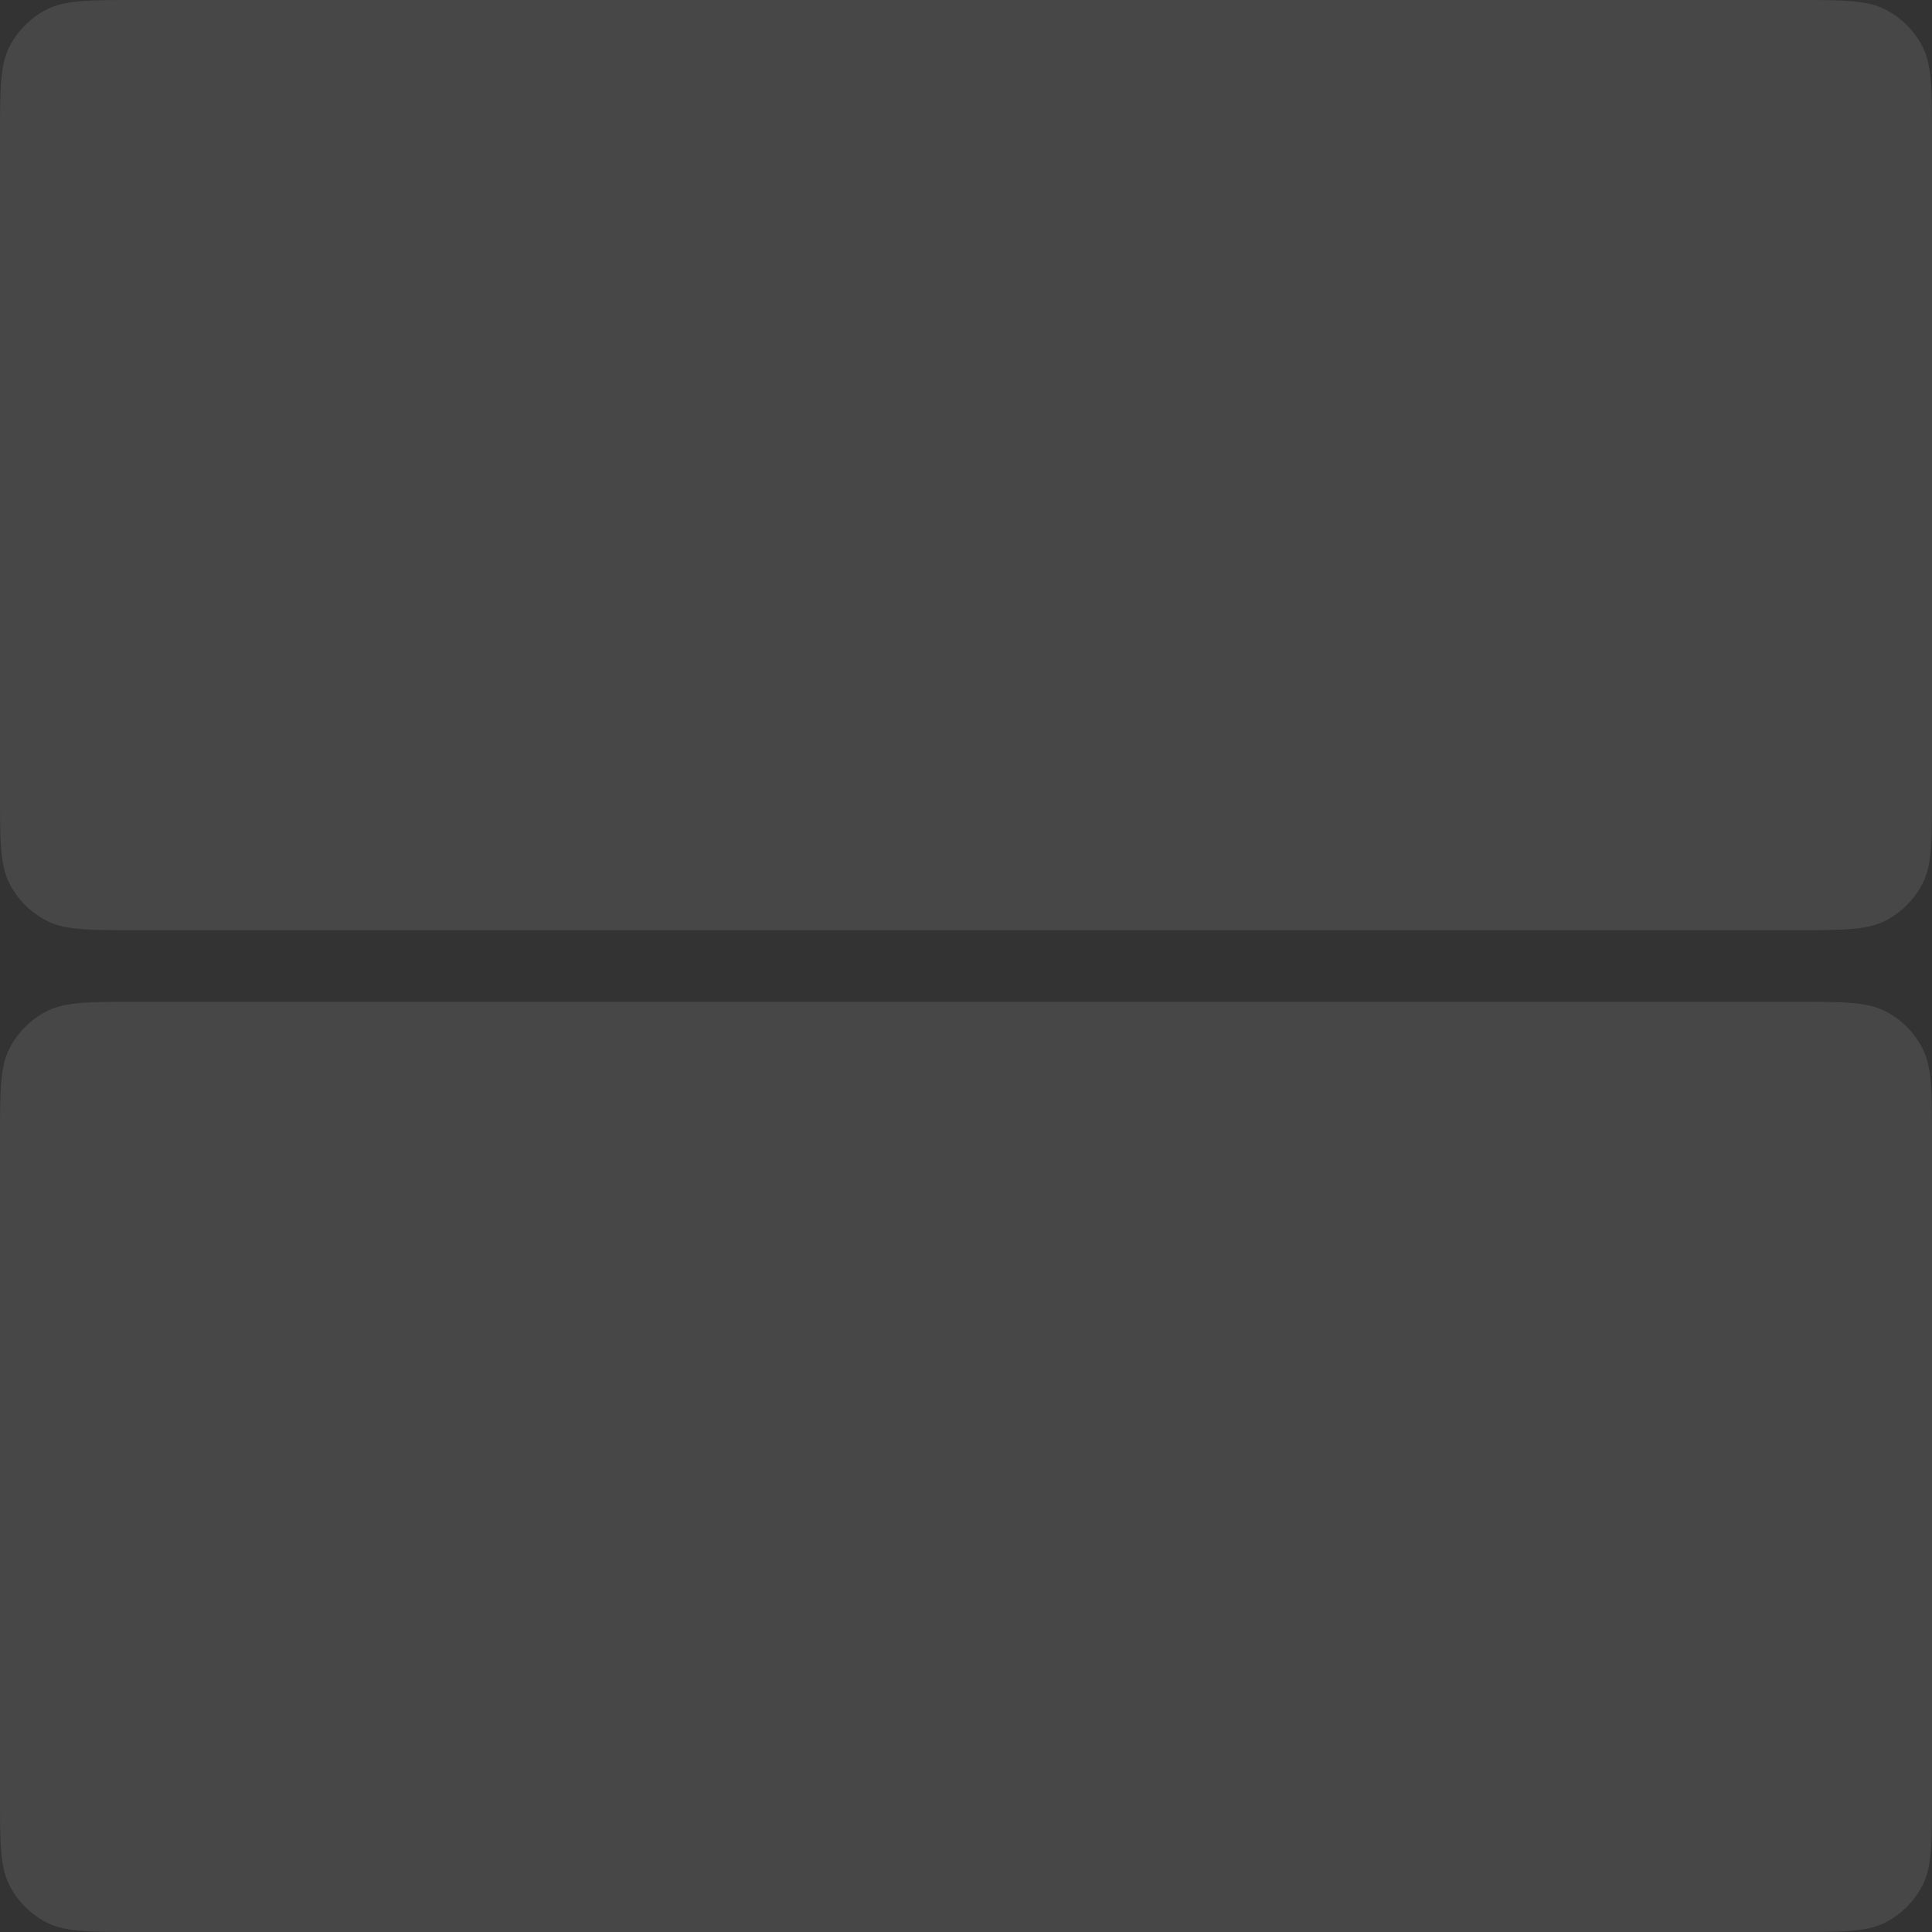
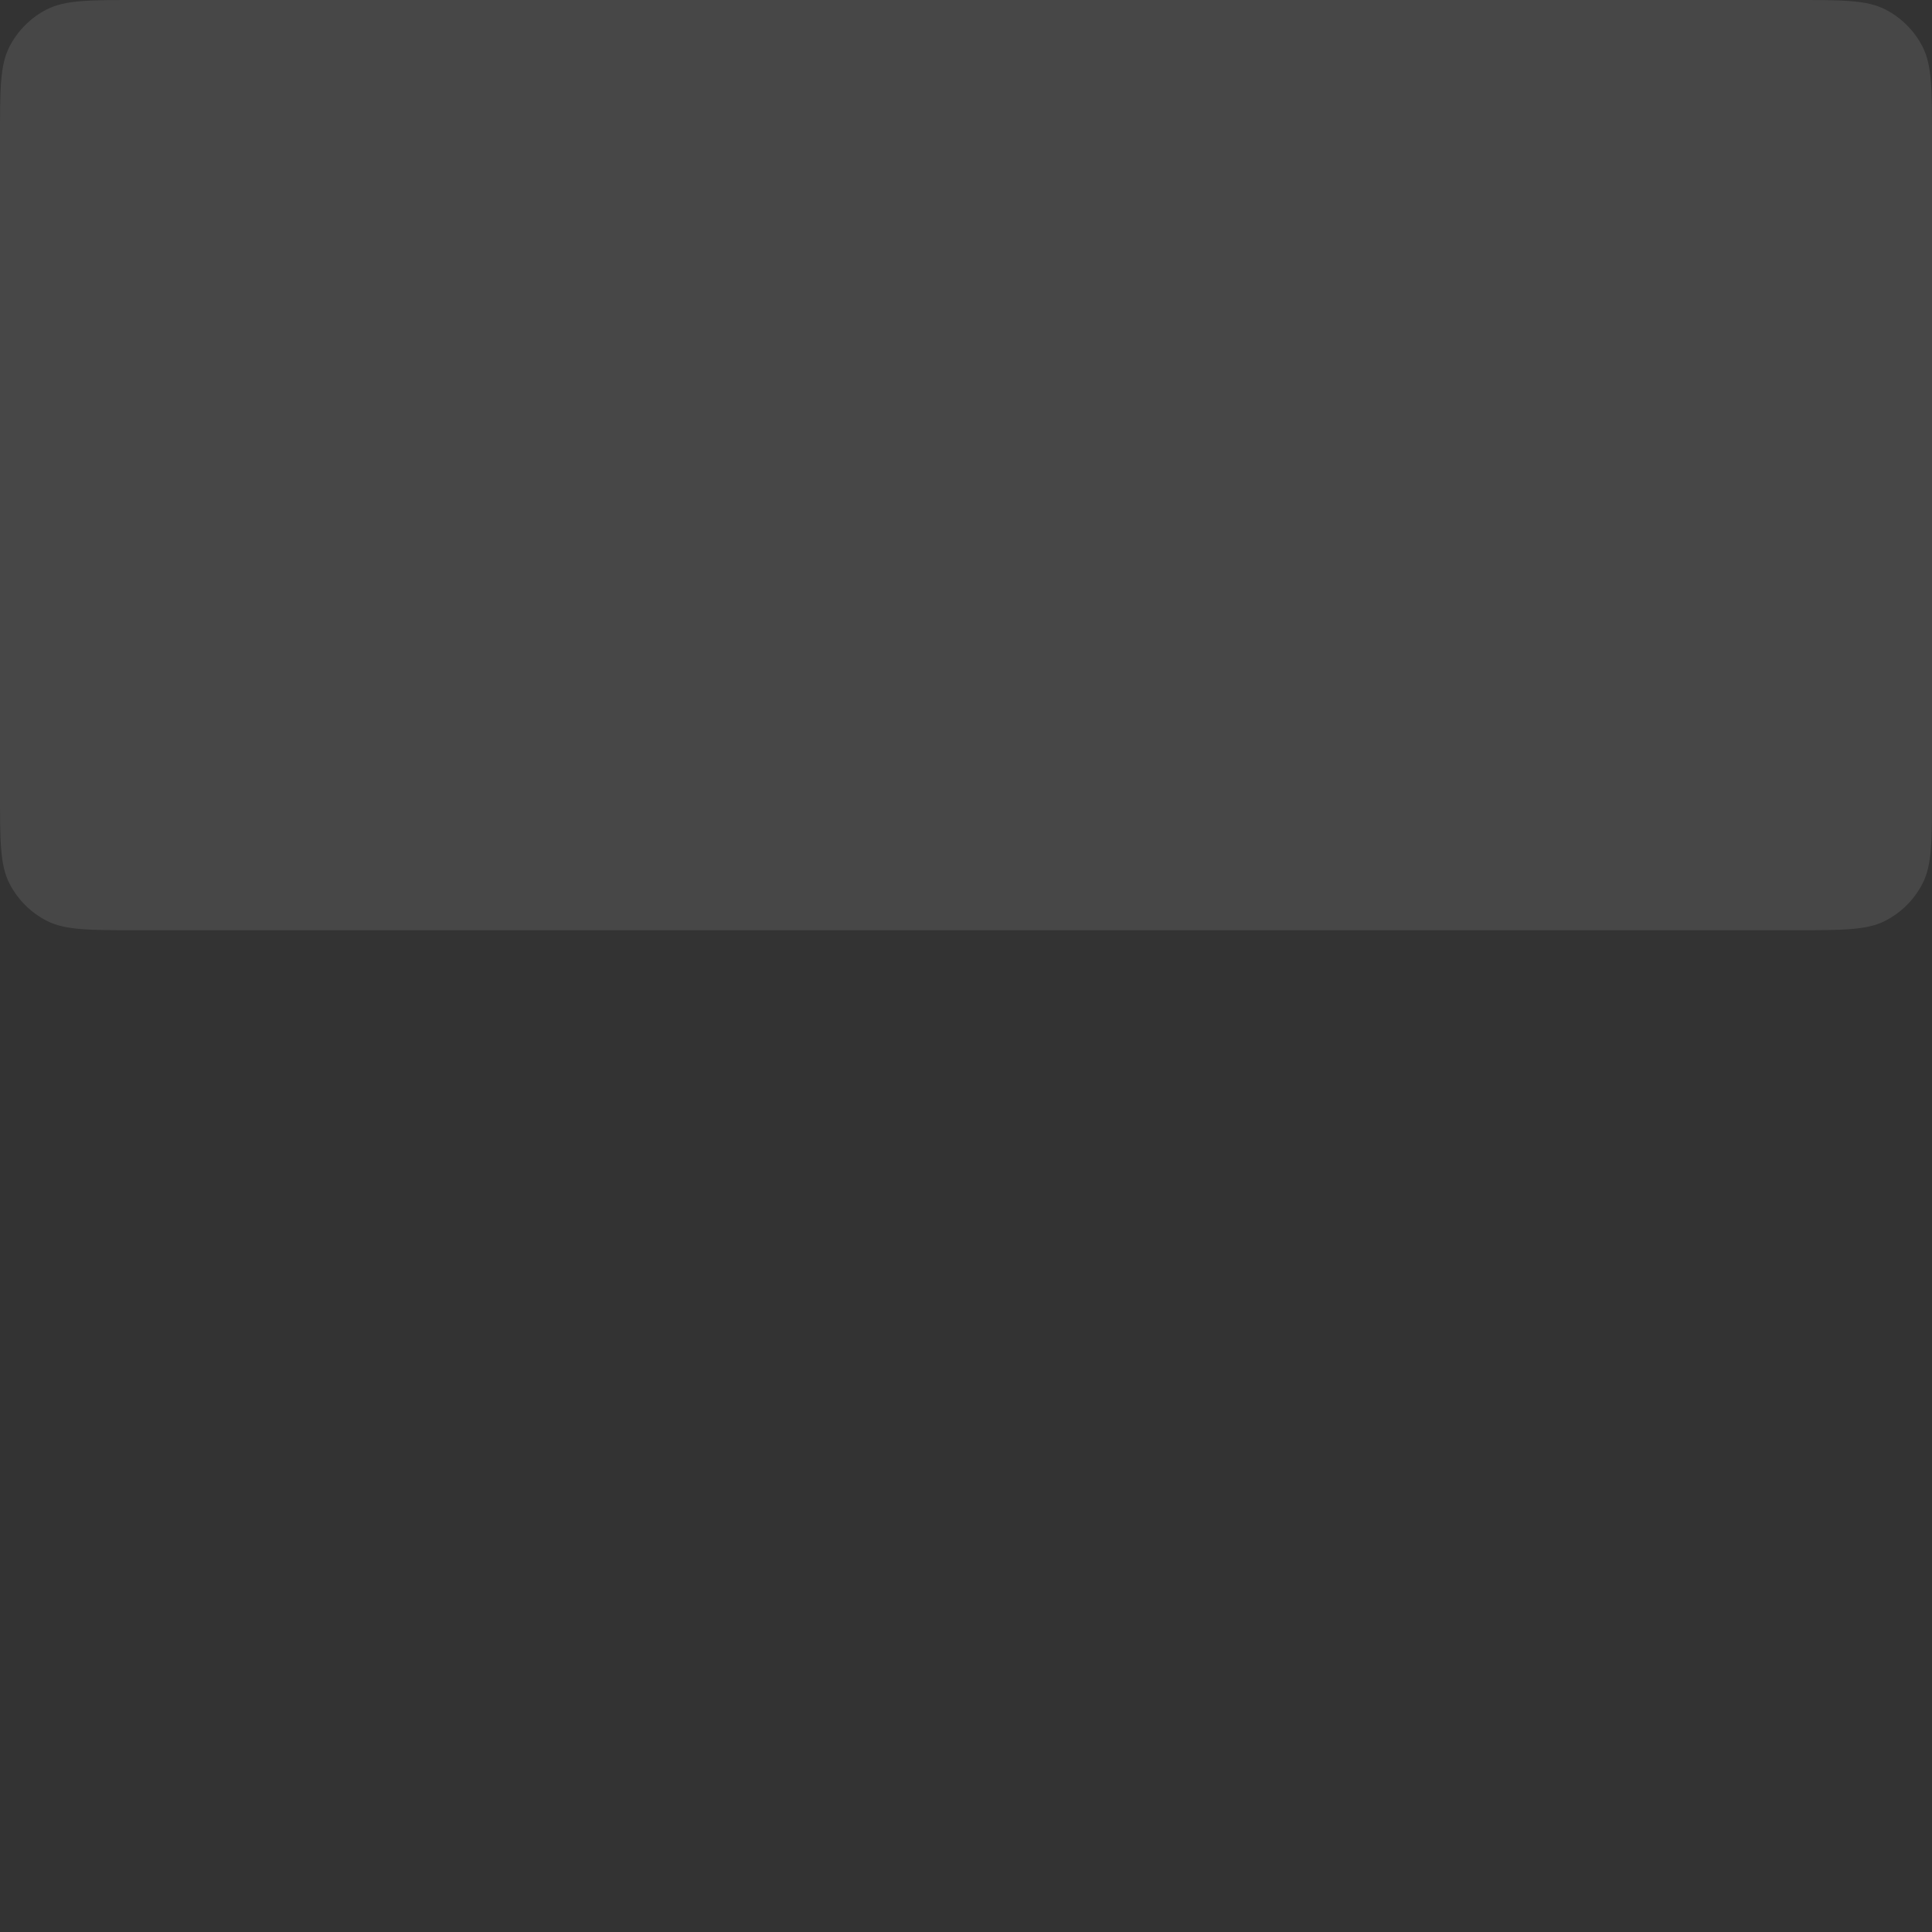
<svg xmlns="http://www.w3.org/2000/svg" width="180" height="180" viewBox="0 0 180 180" fill="none">
  <rect x="0" y="0" width="180" height="180" fill="#333333" stroke="none" />
  <g opacity="0.1">
    <path d="M0 12.8C0 8.32 0 6.079 0.872 4.368C1.639 2.863 2.863 1.639 4.368 0.872C6.079 0 8.32 0 12.8 0H167.2C171.68 0 173.921 0 175.632 0.872C177.137 1.639 178.361 2.863 179.128 4.368C180 6.079 180 8.32 180 12.8V73.867C180 78.347 180 80.587 179.128 82.299C178.361 83.804 177.137 85.028 175.632 85.795C173.921 86.667 171.68 86.667 167.2 86.667H12.8C8.32 86.667 6.079 86.667 4.368 85.795C2.863 85.028 1.639 83.804 0.872 82.299C0 80.587 0 78.347 0 73.867V12.8Z" fill="white" />
-     <path d="M0 106.133C0 101.653 0 99.413 0.872 97.701C1.639 96.196 2.863 94.972 4.368 94.205C6.079 93.333 8.32 93.333 12.8 93.333H167.2C171.68 93.333 173.921 93.333 175.632 94.205C177.137 94.972 178.361 96.196 179.128 97.701C180 99.413 180 101.653 180 106.133V167.2C180 171.68 180 173.921 179.128 175.632C178.361 177.137 177.137 178.361 175.632 179.128C173.921 180 171.68 180 167.2 180H12.8C8.32 180 6.079 180 4.368 179.128C2.863 178.361 1.639 177.137 0.872 175.632C0 173.921 0 171.68 0 167.2V106.133Z" fill="white" />
  </g>
</svg>